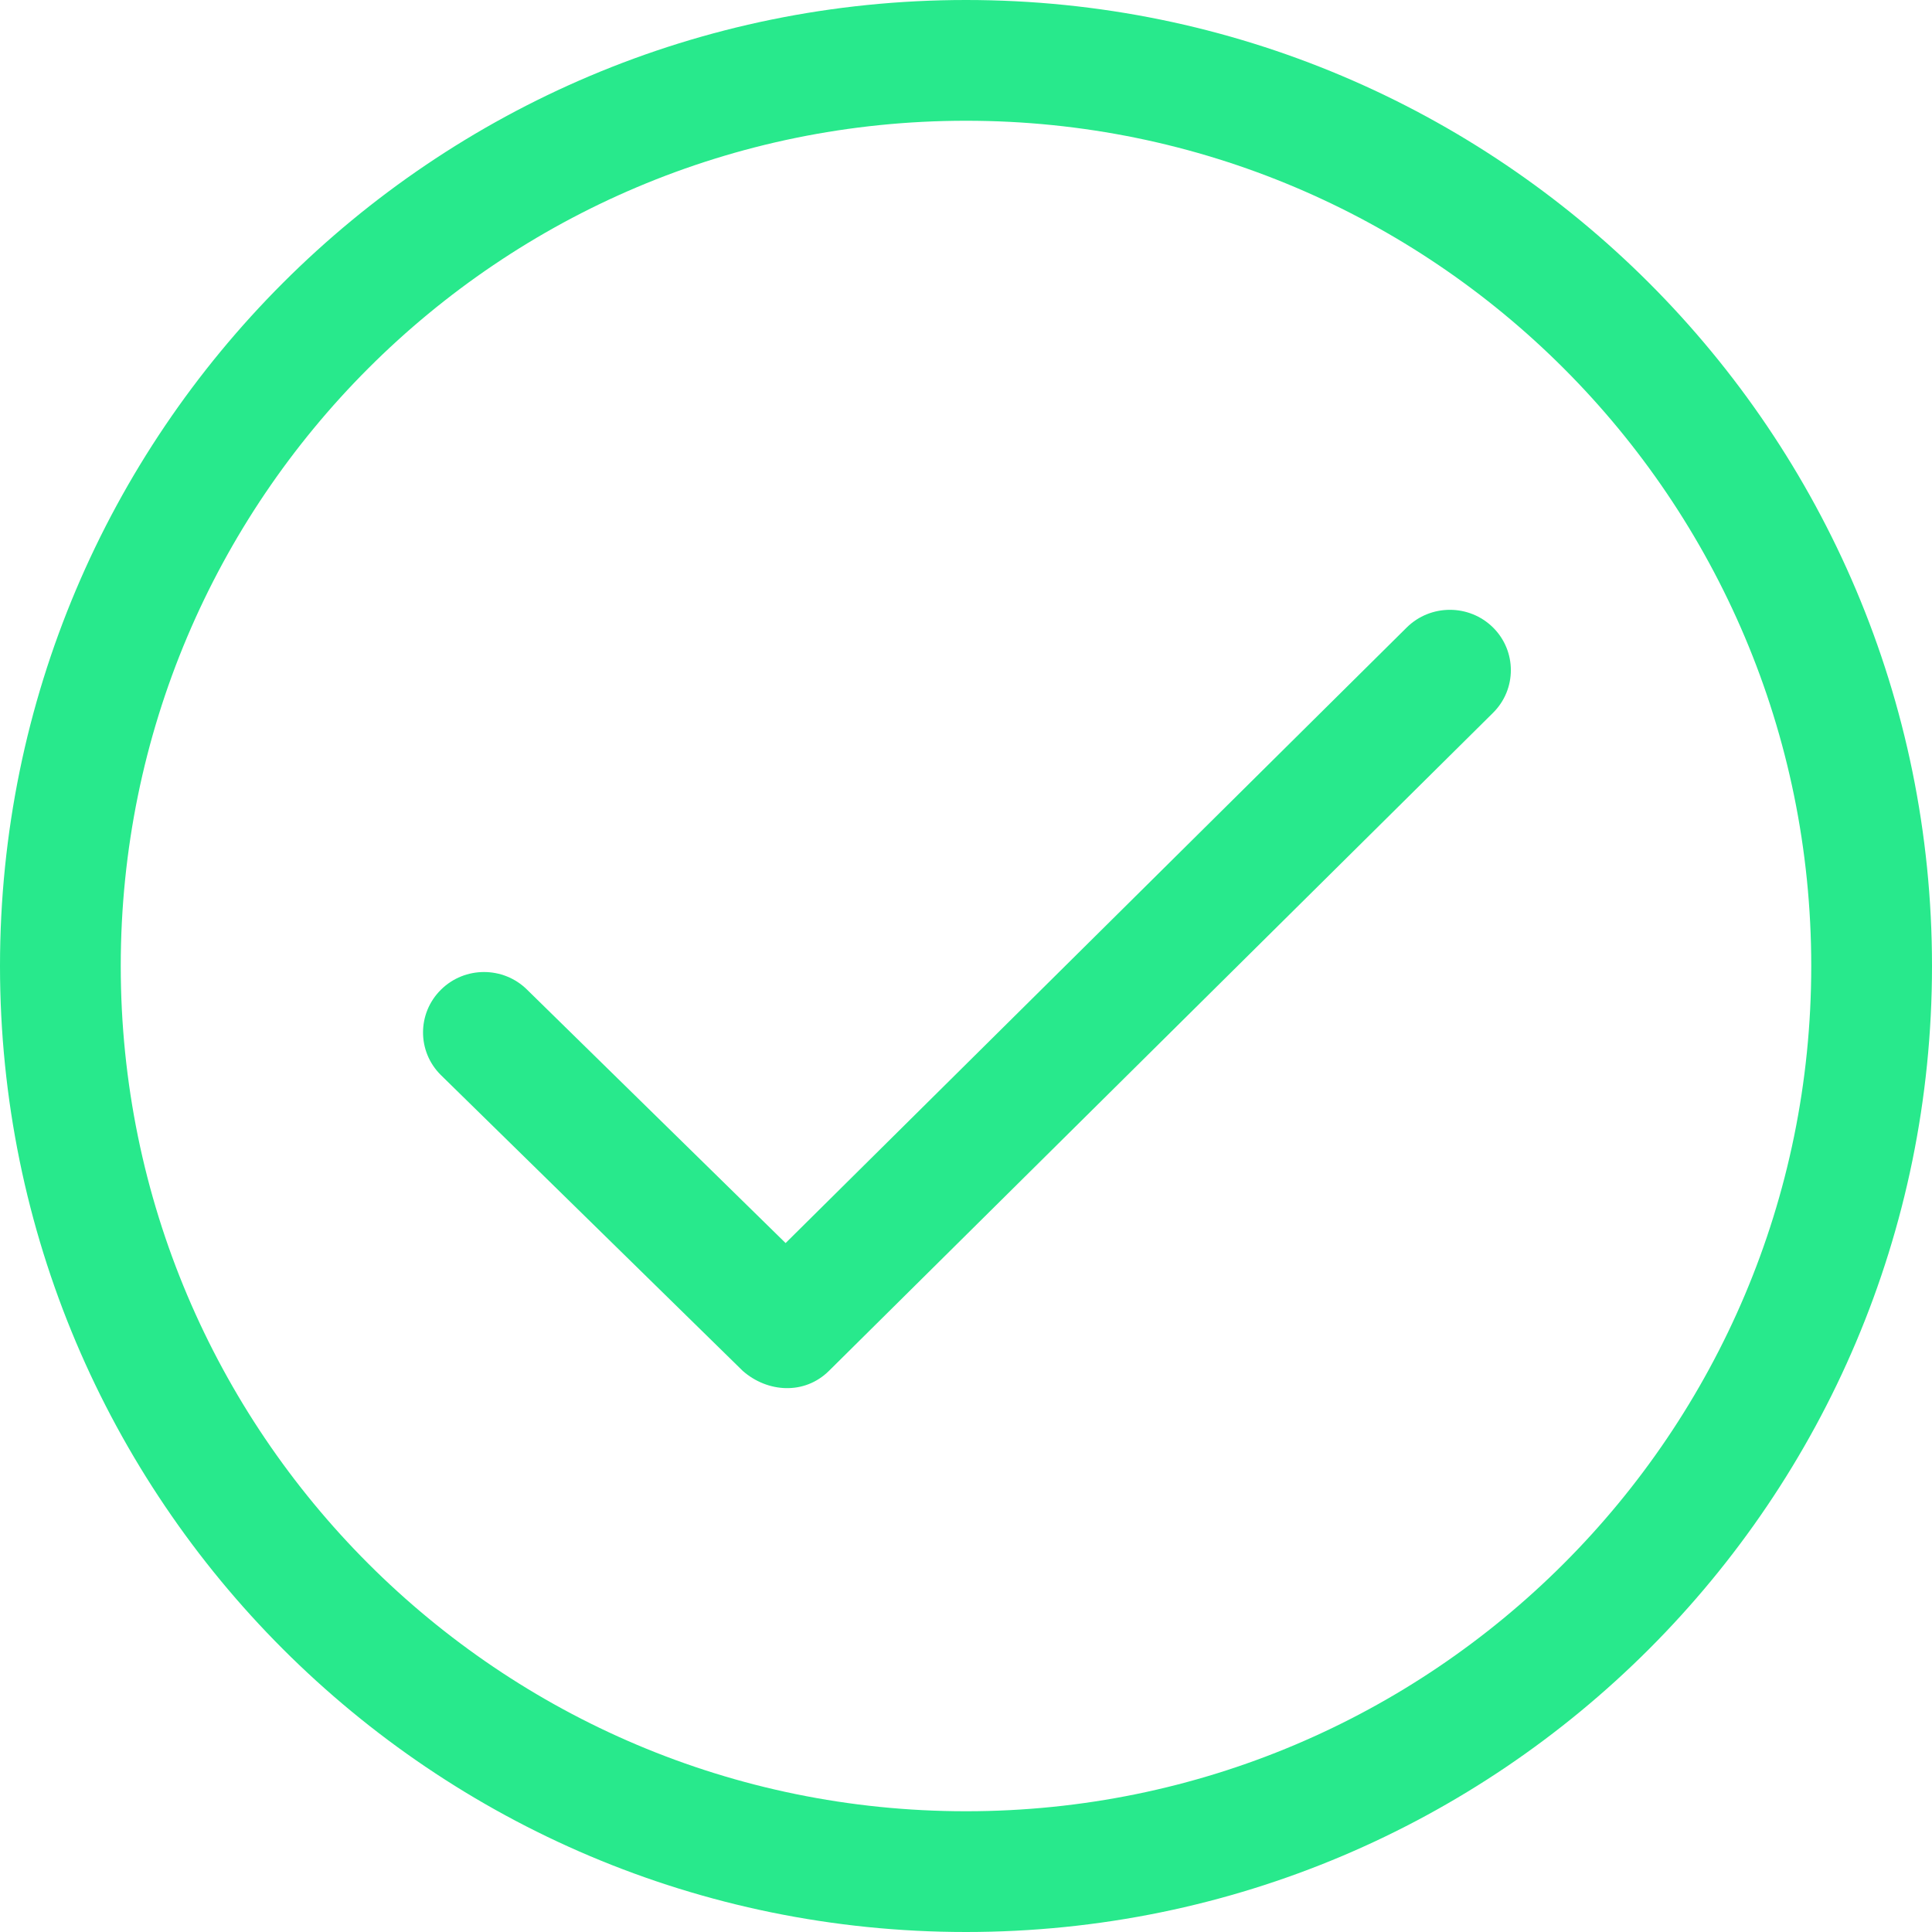
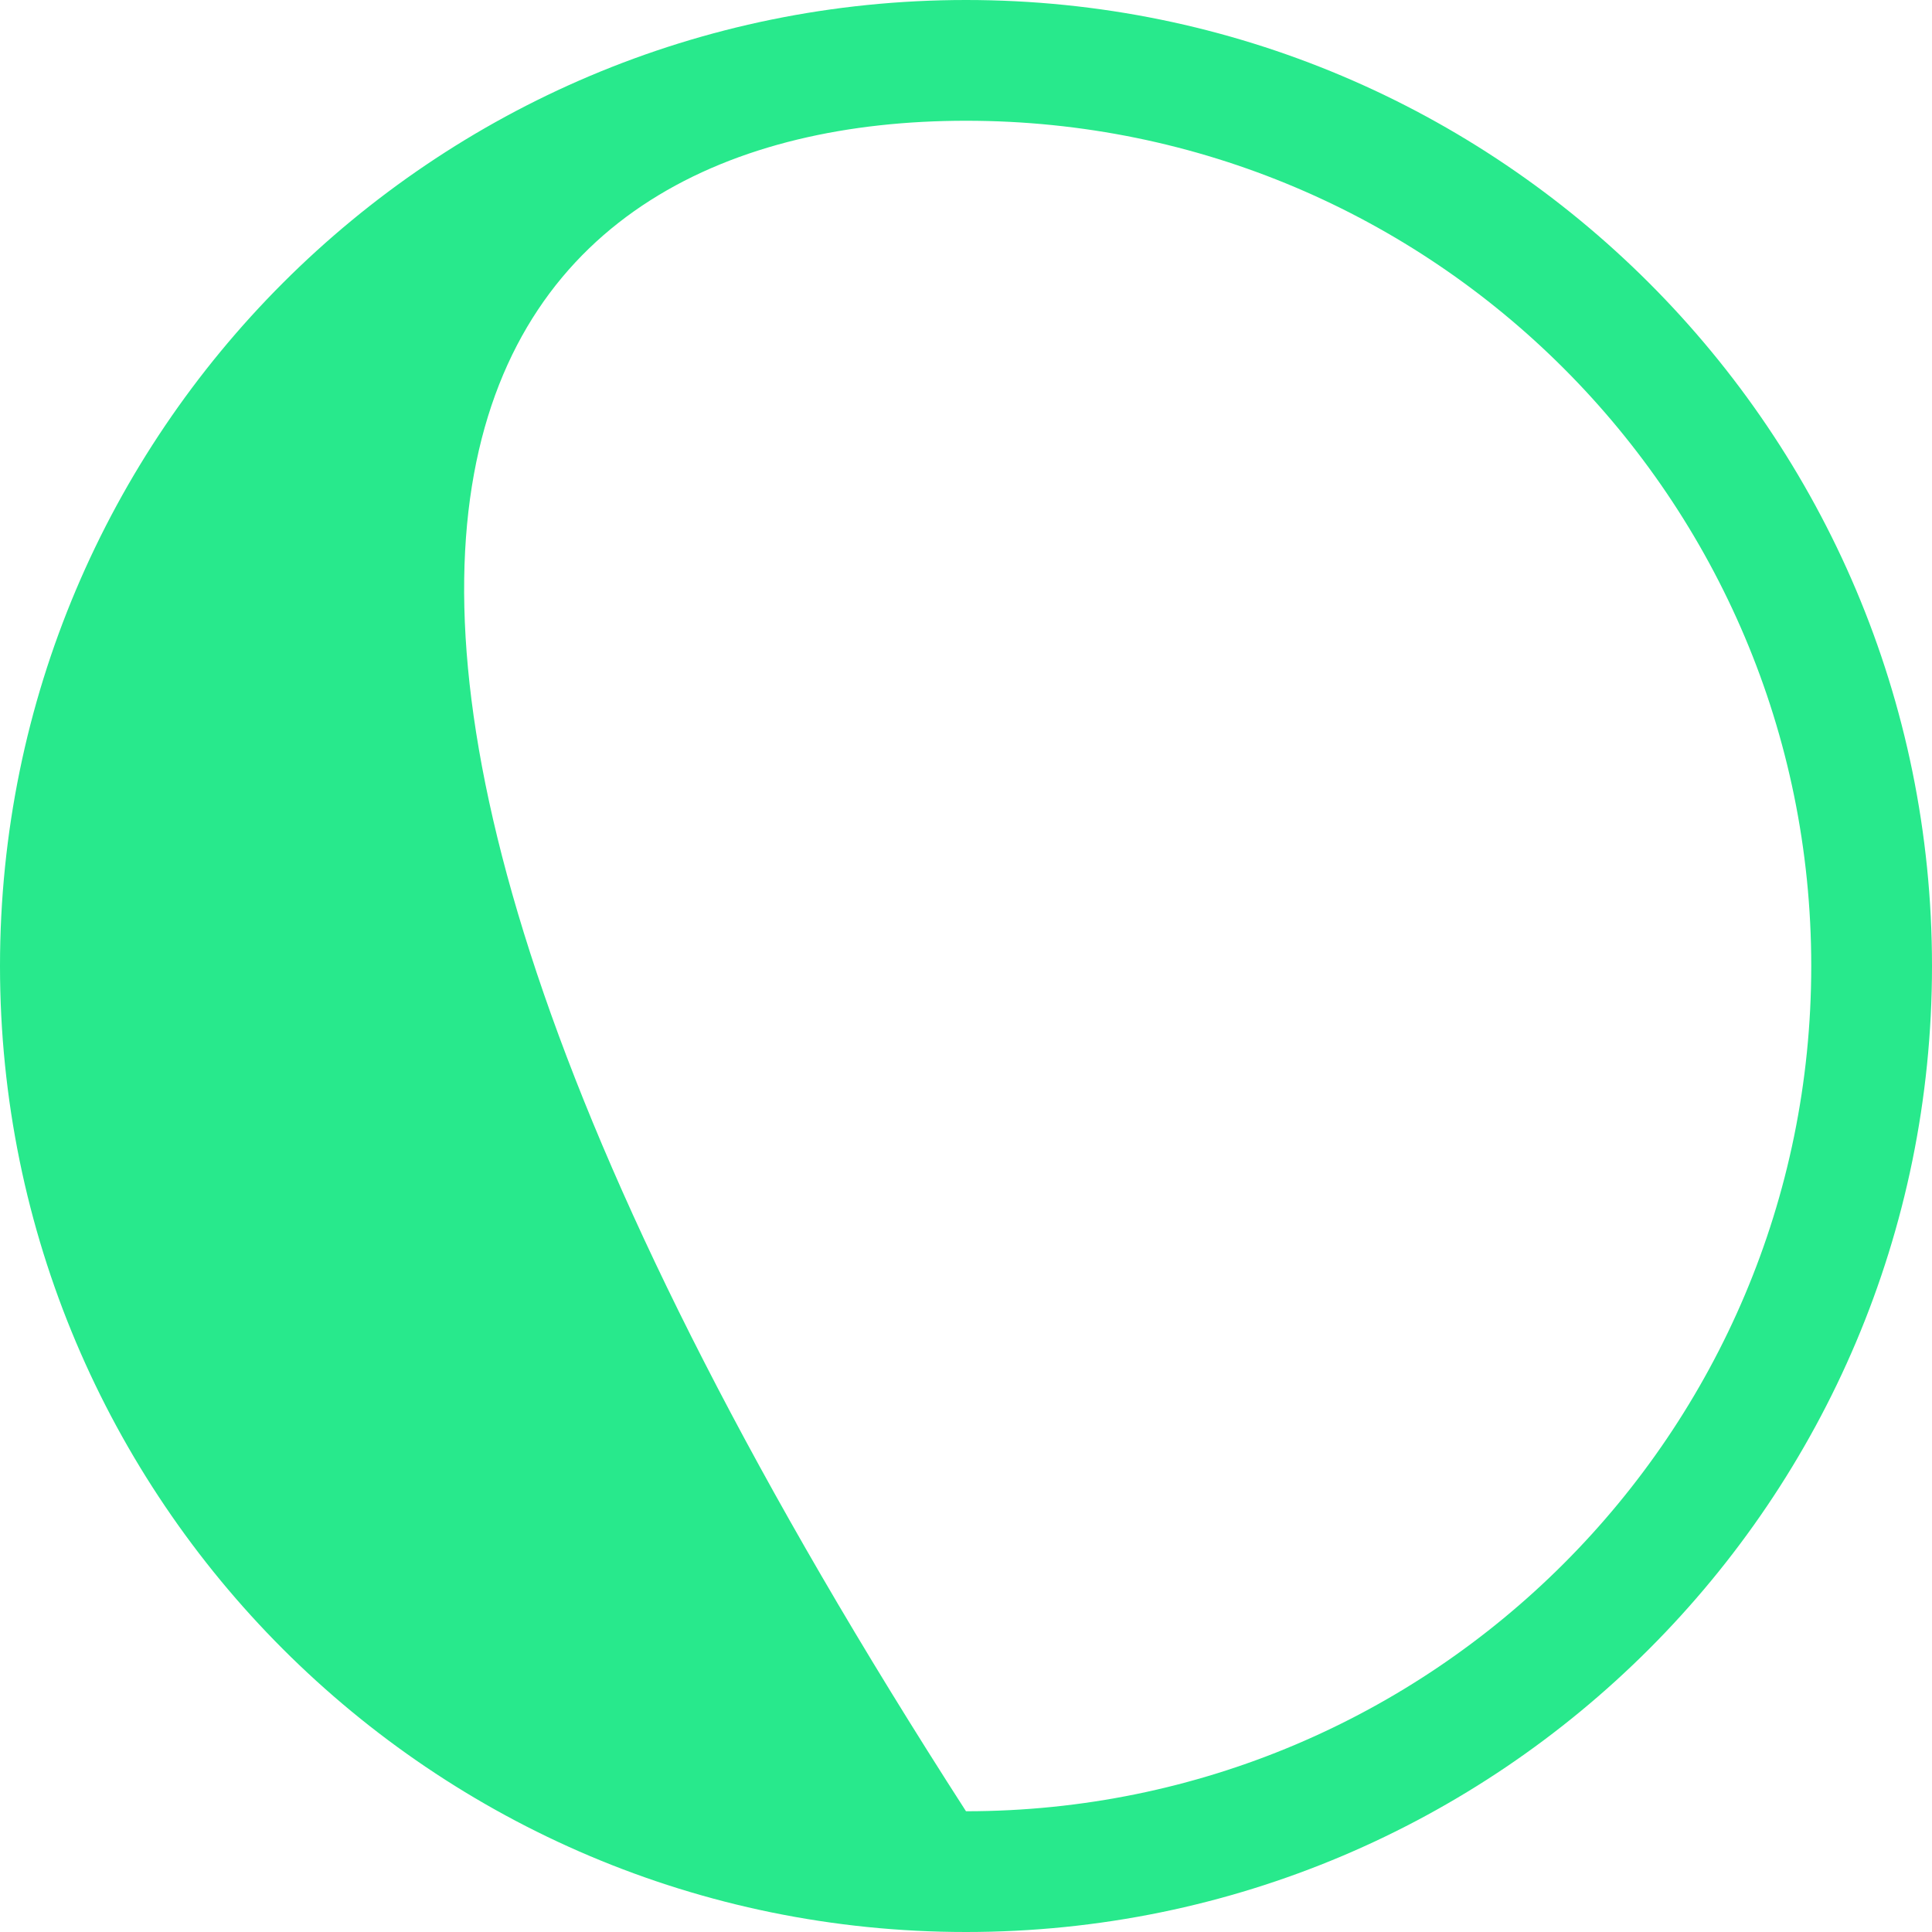
<svg xmlns="http://www.w3.org/2000/svg" enable-background="new 0 0 32 32" height="32px" id="Слой_1" version="1.1" viewBox="0 0 32 32" width="32px" xml:space="preserve">
  <g id="Check_Circle">
-     <path d="M16,0C7.163,0,0,7.163,0,16c0,8.837,7.163,16,16,16c8.836,0,16-7.164,16-16C32,7.163,24.836,0,16,0z M16,30   C8.268,30,2,23.732,2,16C2,8.268,8.268,2,16,2s14,6.268,14,14C30,23.732,23.732,30,16,30z" fill="#28e98c" />
-     <path d="M23.3,10.393L13.012,20.589l-4.281-4.196c-0.394-0.391-1.034-0.391-1.428,0   c-0.395,0.391-0.395,1.024,0,1.414l4.999,4.899c0.41,0.361,1.023,0.401,1.428,0l10.999-10.899c0.394-0.39,0.394-1.024,0-1.414   C24.334,10.003,23.695,10.003,23.3,10.393z" fill="#28e98c" />
+     <path d="M16,0C7.163,0,0,7.163,0,16c0,8.837,7.163,16,16,16c8.836,0,16-7.164,16-16C32,7.163,24.836,0,16,0z M16,30   C2,8.268,8.268,2,16,2s14,6.268,14,14C30,23.732,23.732,30,16,30z" fill="#28e98c" />
  </g>
  <g />
  <g />
  <g />
  <g />
  <g />
  <g />
</svg>